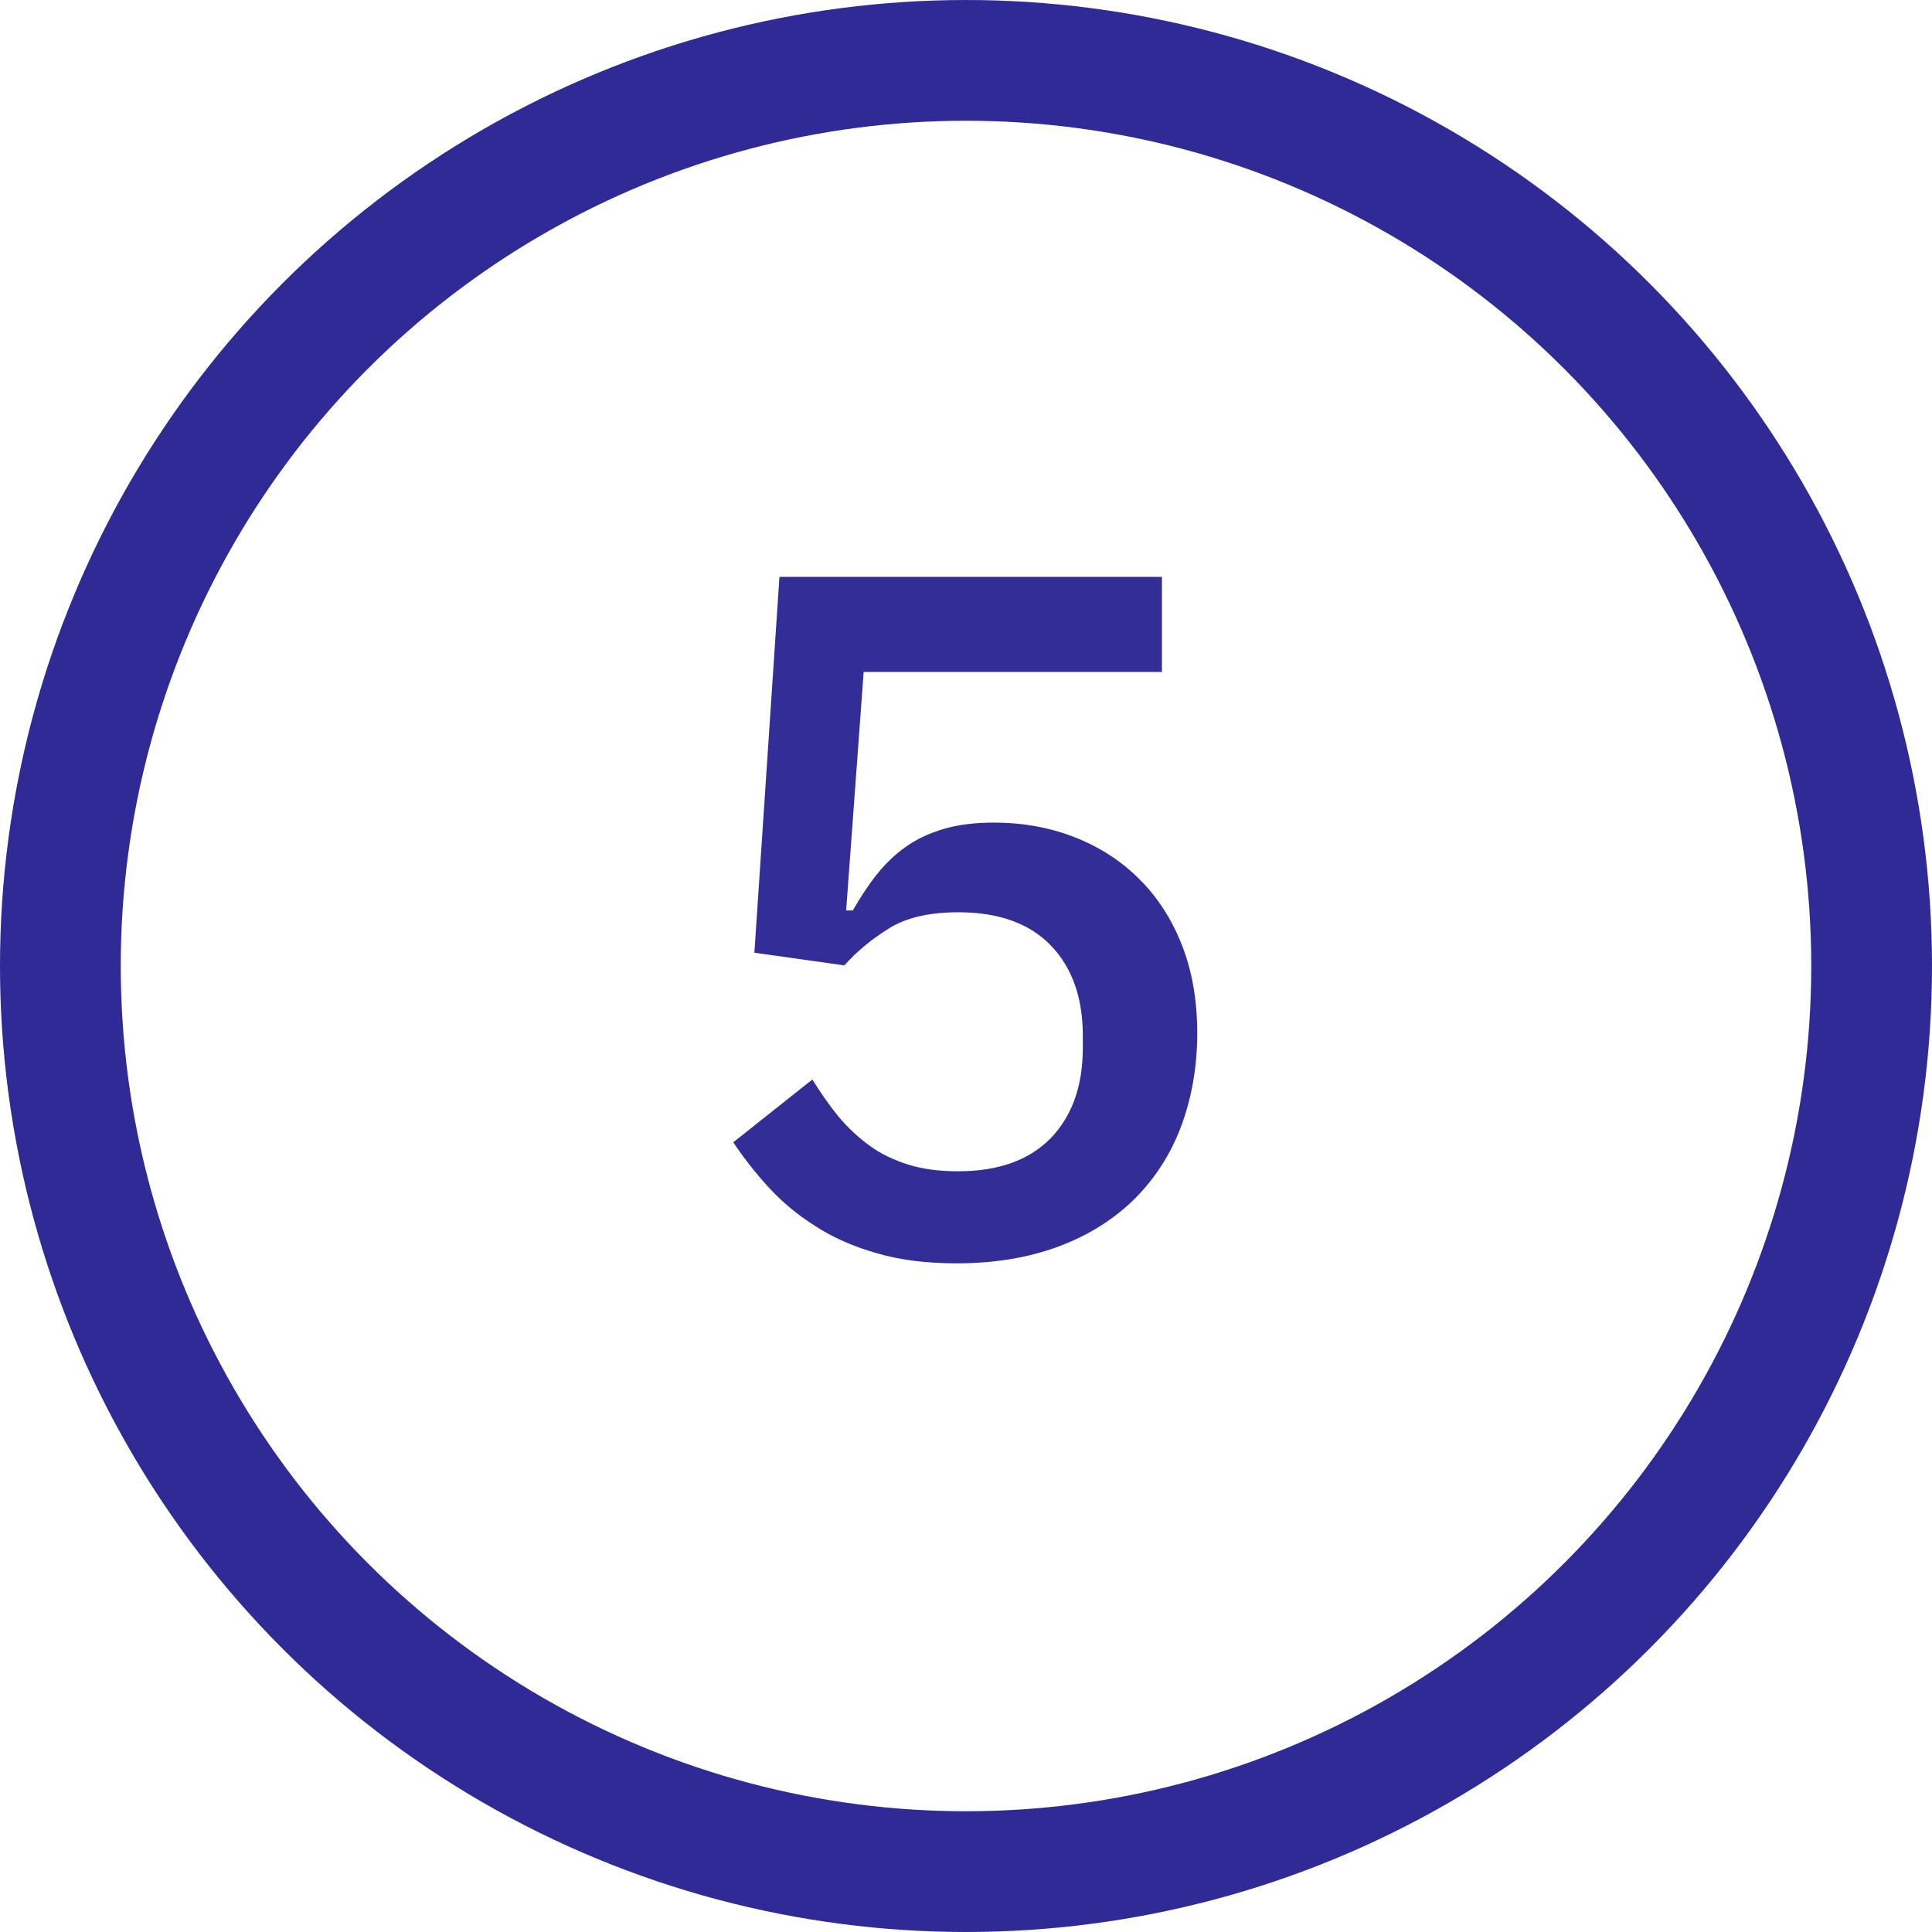
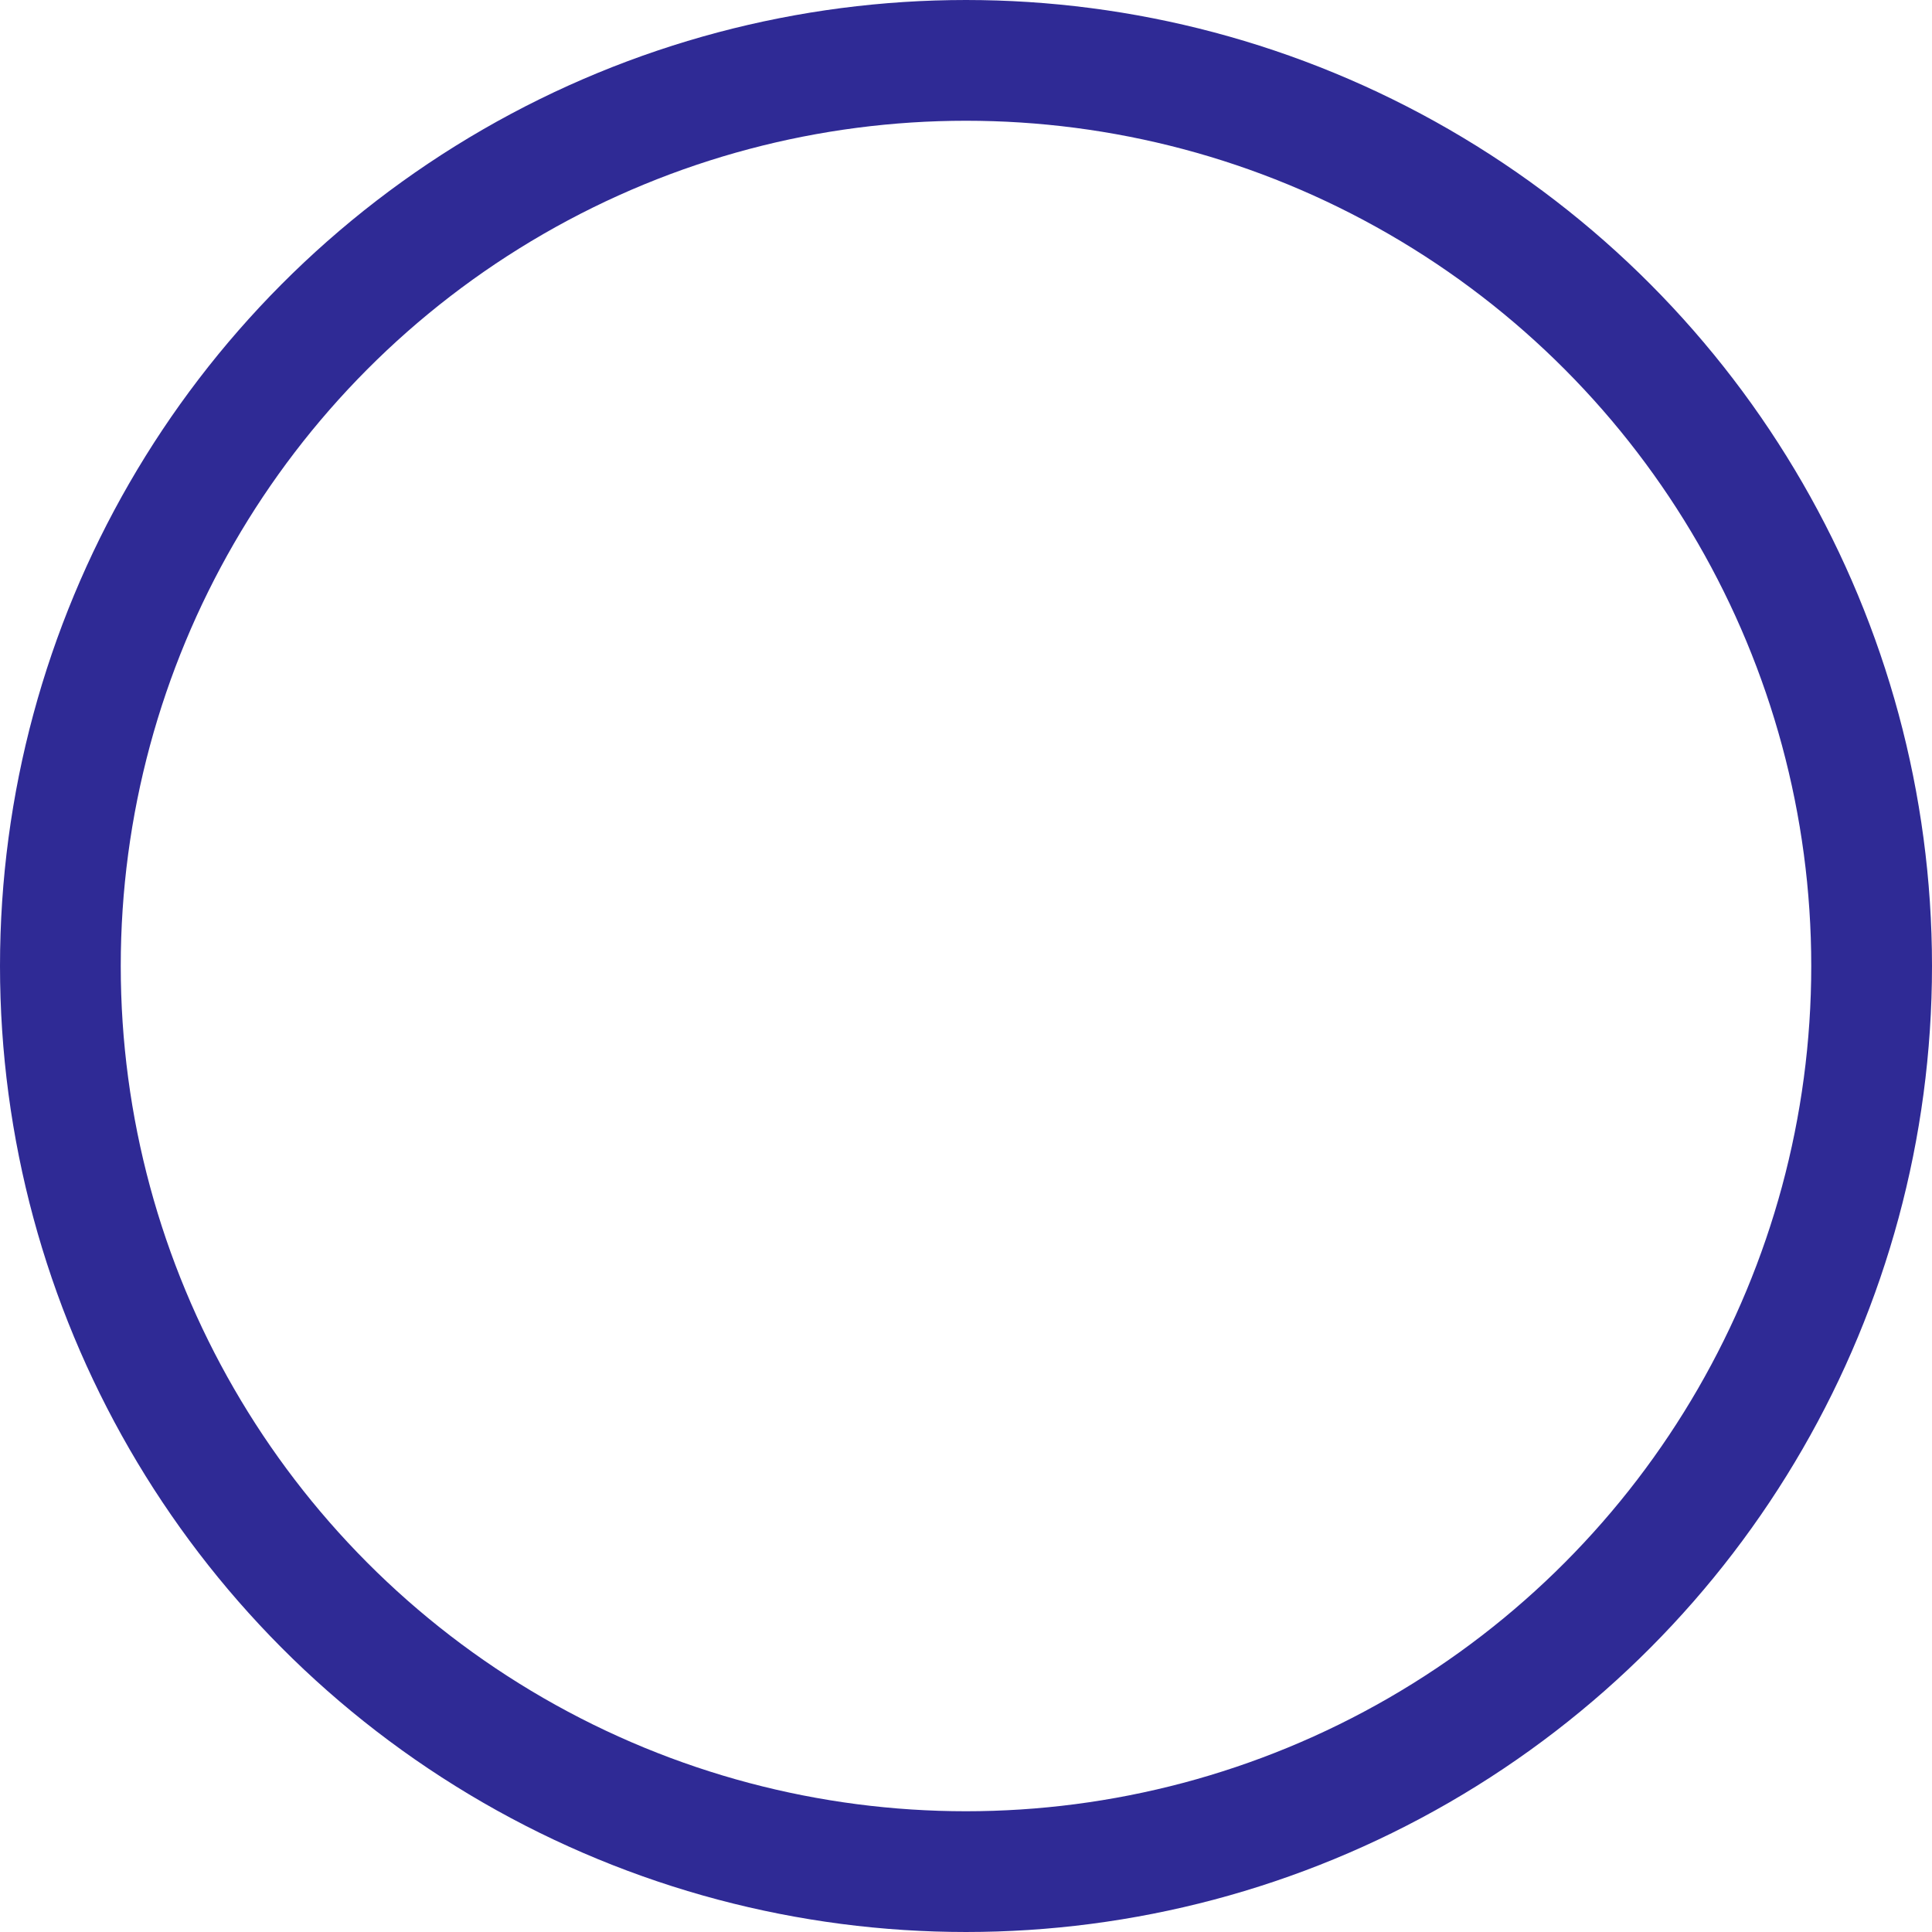
<svg xmlns="http://www.w3.org/2000/svg" id="Layer_2" data-name="Layer 2" viewBox="0 0 64 64">
  <defs>
    <style>
      .cls-1 {
        fill: none;
        stroke: #2f2a95;
        stroke-miterlimit: 10;
        stroke-width: 4px;
      }

      .cls-2 {
        fill: #2f2a95;
        opacity: .98;
      }
    </style>
  </defs>
  <g id="Layer_1-2" data-name="Layer 1">
    <g>
-       <path class="cls-2" d="M38.53,22.26h-9.92l-.58,7.9h.22c.26-.45.52-.85.8-1.2.28-.35.6-.66.96-.91.36-.26.78-.45,1.25-.59.47-.14,1.02-.21,1.66-.21.96,0,1.85.16,2.67.48.82.32,1.54.78,2.14,1.38.61.6,1.08,1.33,1.42,2.19.34.86.51,1.84.51,2.93s-.18,2.13-.53,3.07c-.35.94-.87,1.74-1.55,2.42-.68.67-1.52,1.2-2.51,1.57-.99.37-2.12.56-3.38.56-1,0-1.89-.11-2.66-.34-.77-.22-1.45-.52-2.03-.9-.59-.37-1.1-.8-1.54-1.28-.44-.48-.83-.98-1.17-1.49l2.62-2.08c.28.45.56.85.86,1.22.3.36.64.68,1.02.96.38.28.82.49,1.3.64.48.15,1.03.22,1.65.22,1.32,0,2.34-.36,3.06-1.09.71-.73,1.07-1.73,1.07-3.01v-.38c0-1.28-.36-2.28-1.07-3.01-.71-.73-1.73-1.09-3.06-1.09-.96,0-1.73.18-2.3.54-.58.36-1.07.77-1.47,1.22l-2.98-.42.83-12.45h12.67v3.14Z" />
      <circle class="cls-1" cx="32" cy="32" r="30" />
    </g>
  </g>
</svg>